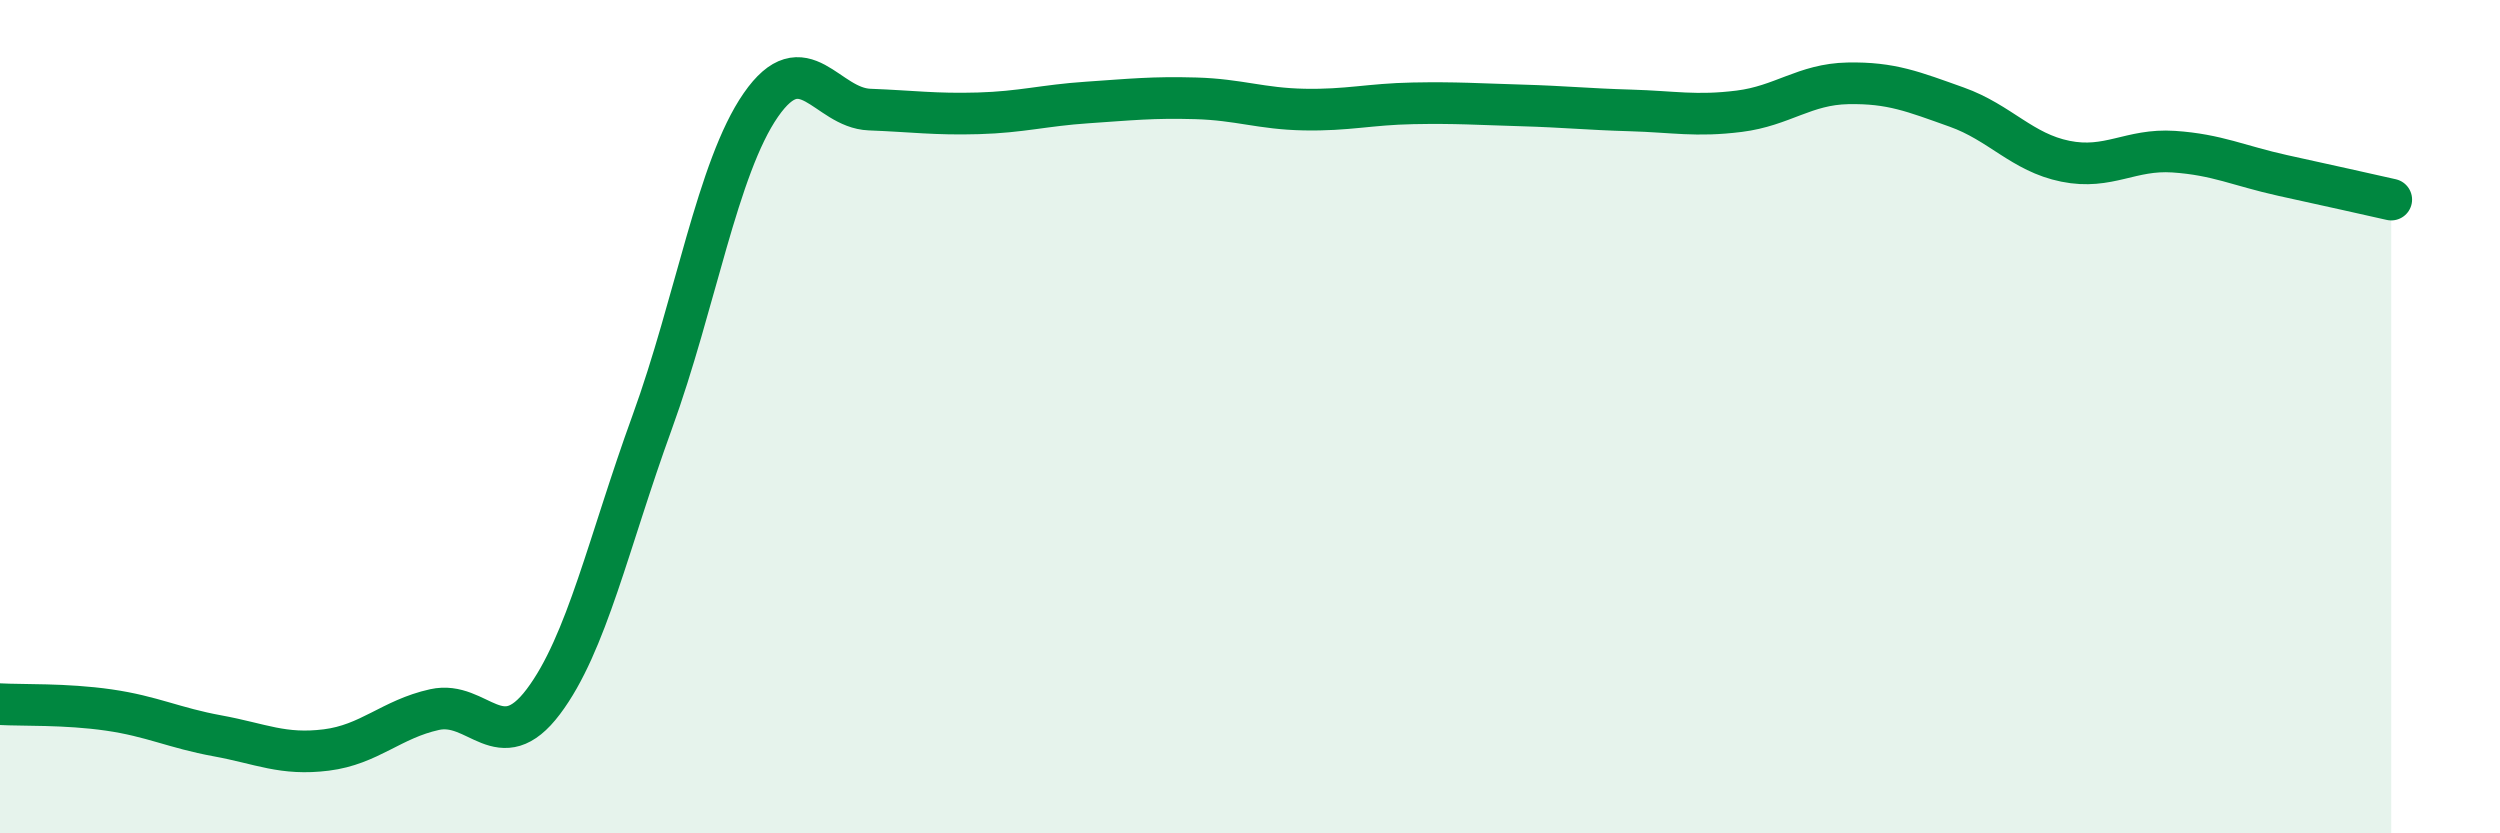
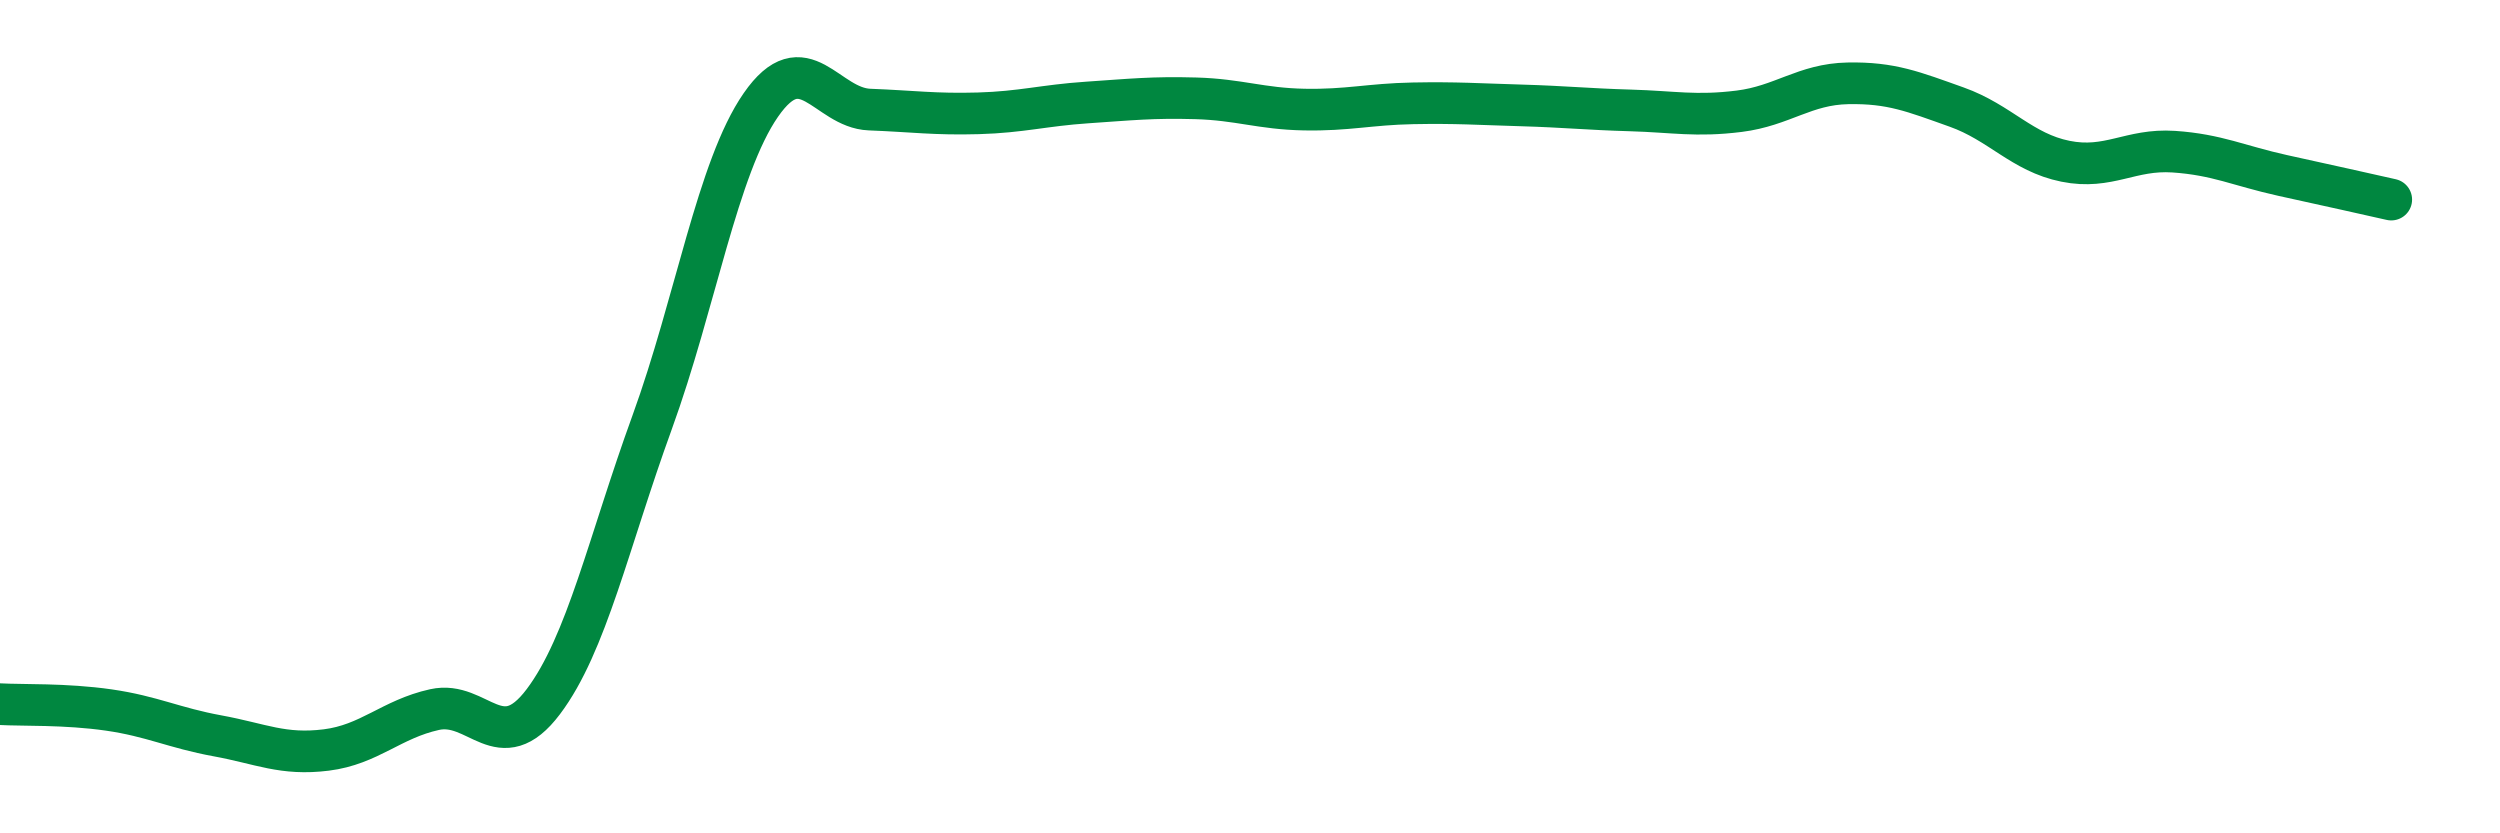
<svg xmlns="http://www.w3.org/2000/svg" width="60" height="20" viewBox="0 0 60 20">
-   <path d="M 0,16.9 C 0.52,16.93 1.57,16.89 2.61,17.04 C 3.65,17.19 4.18,17.47 5.22,17.66 C 6.26,17.85 6.79,18.13 7.83,18 C 8.87,17.87 9.39,17.26 10.43,17.03 C 11.47,16.8 12,18.22 13.04,16.84 C 14.08,15.46 14.61,13 15.65,10.14 C 16.69,7.28 17.22,4.02 18.26,2.52 C 19.3,1.02 19.83,2.59 20.87,2.63 C 21.91,2.67 22.44,2.75 23.48,2.72 C 24.52,2.69 25.05,2.53 26.09,2.46 C 27.13,2.39 27.66,2.33 28.7,2.36 C 29.74,2.39 30.26,2.61 31.3,2.63 C 32.34,2.65 32.87,2.5 33.91,2.48 C 34.95,2.46 35.48,2.5 36.52,2.53 C 37.56,2.56 38.09,2.62 39.13,2.65 C 40.17,2.68 40.7,2.8 41.74,2.67 C 42.78,2.54 43.31,2.02 44.35,2 C 45.39,1.98 45.92,2.2 46.96,2.57 C 48,2.94 48.53,3.66 49.57,3.87 C 50.61,4.08 51.13,3.57 52.17,3.64 C 53.21,3.71 53.74,3.98 54.78,4.21 C 55.82,4.44 56.87,4.67 57.39,4.79L57.39 20L0 20Z" fill="#008740" opacity="0.1" stroke-linecap="round" stroke-linejoin="round" />
  <path d="M 0,16.9 C 0.52,16.93 1.57,16.89 2.61,17.04 C 3.65,17.19 4.18,17.47 5.22,17.66 C 6.26,17.85 6.79,18.13 7.83,18 C 8.87,17.87 9.39,17.26 10.43,17.03 C 11.47,16.8 12,18.22 13.04,16.84 C 14.08,15.46 14.61,13 15.65,10.14 C 16.69,7.28 17.22,4.02 18.26,2.52 C 19.3,1.02 19.83,2.59 20.87,2.63 C 21.91,2.67 22.44,2.75 23.48,2.72 C 24.52,2.69 25.05,2.53 26.09,2.46 C 27.13,2.39 27.66,2.33 28.7,2.36 C 29.74,2.39 30.26,2.61 31.3,2.63 C 32.34,2.65 32.87,2.5 33.91,2.48 C 34.95,2.46 35.48,2.5 36.52,2.53 C 37.56,2.56 38.09,2.62 39.13,2.65 C 40.17,2.68 40.7,2.8 41.74,2.67 C 42.78,2.54 43.31,2.02 44.35,2 C 45.39,1.98 45.92,2.2 46.96,2.57 C 48,2.94 48.53,3.66 49.57,3.87 C 50.61,4.08 51.13,3.57 52.17,3.64 C 53.21,3.71 53.74,3.98 54.78,4.21 C 55.82,4.44 56.87,4.67 57.39,4.79" stroke="#008740" stroke-width="1" fill="none" stroke-linecap="round" stroke-linejoin="round" />
</svg>